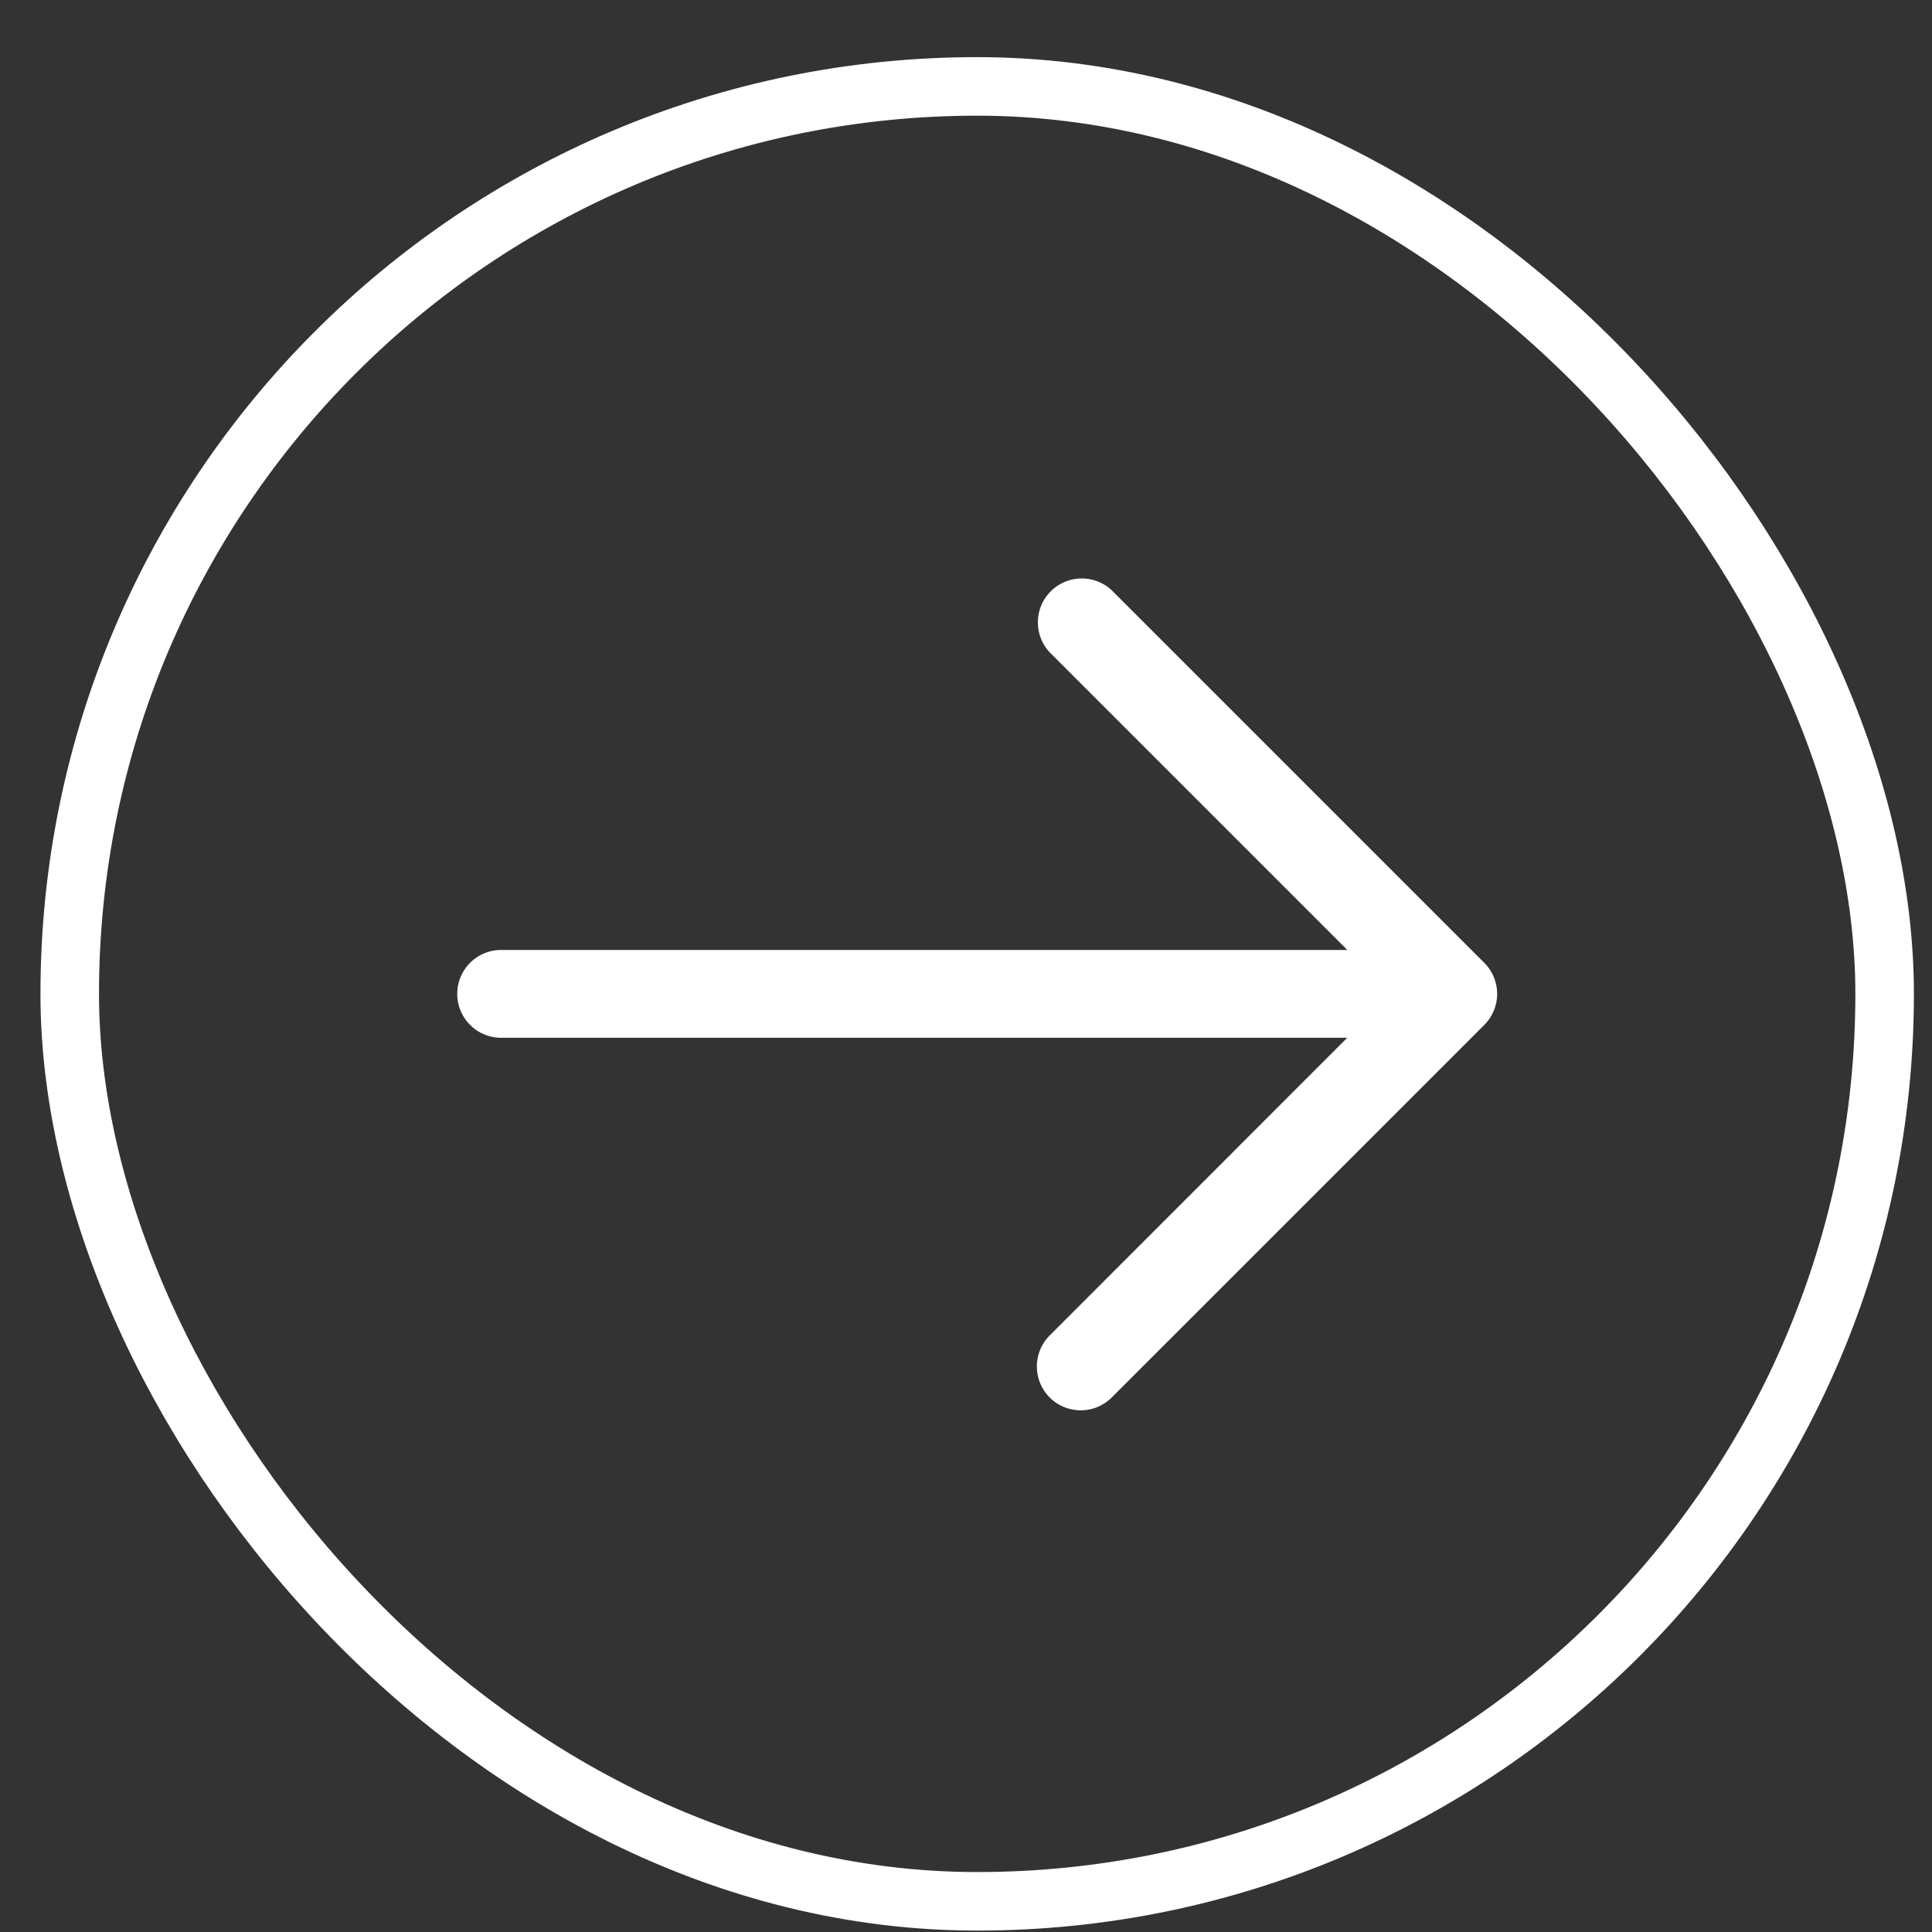
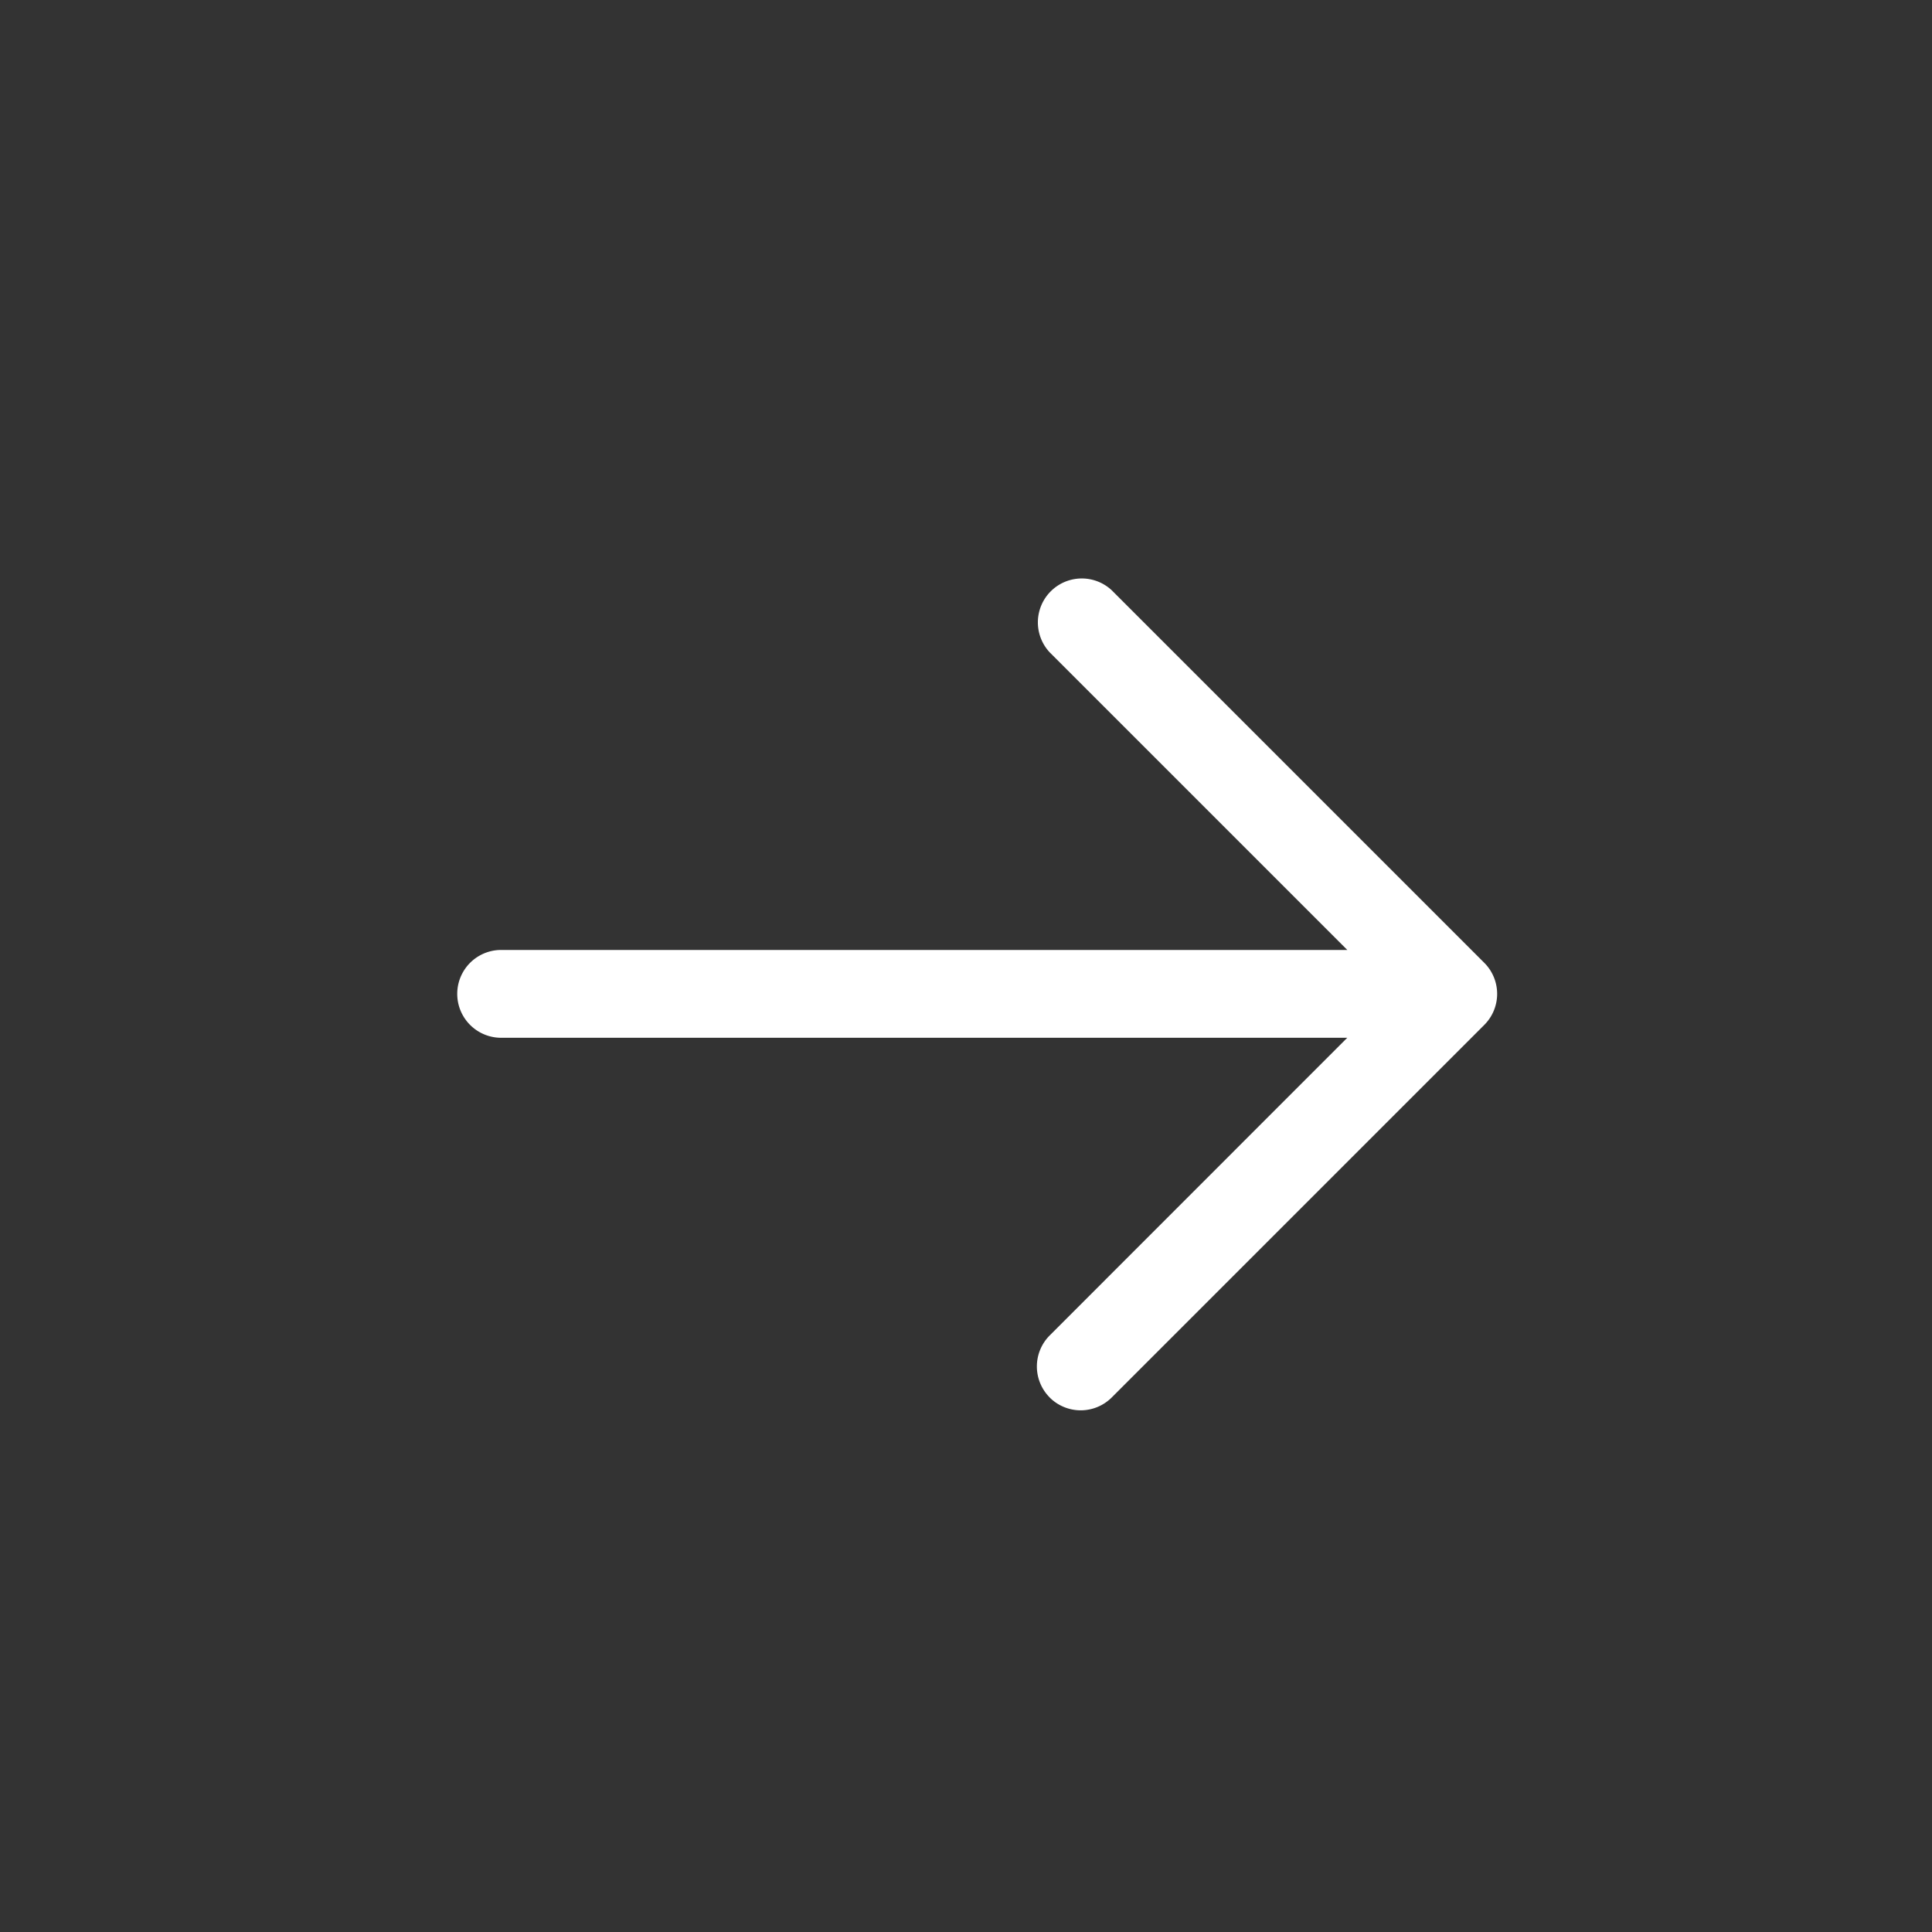
<svg xmlns="http://www.w3.org/2000/svg" width="33" height="33" fill="none">
  <rect width="100%" height="100%" fill="#333333" stroke="none" />
-   <rect width="31" height="31" x="1.191" y="1.476" stroke="#fff" rx="15.5" />
  <path fill="#fff" fill-rule="evenodd" d="M17.929 23.87a.75.75 0 0 0 1.06 0l6.364-6.364a.75.75 0 0 0 0-1.06l-6.364-6.364a.75.75 0 0 0-1.06 1.06l5.084 5.084H8.56a.75.75 0 0 0 0 1.5h14.452L17.93 22.81a.75.75 0 0 0 0 1.06Z" clip-rule="evenodd" />
</svg>